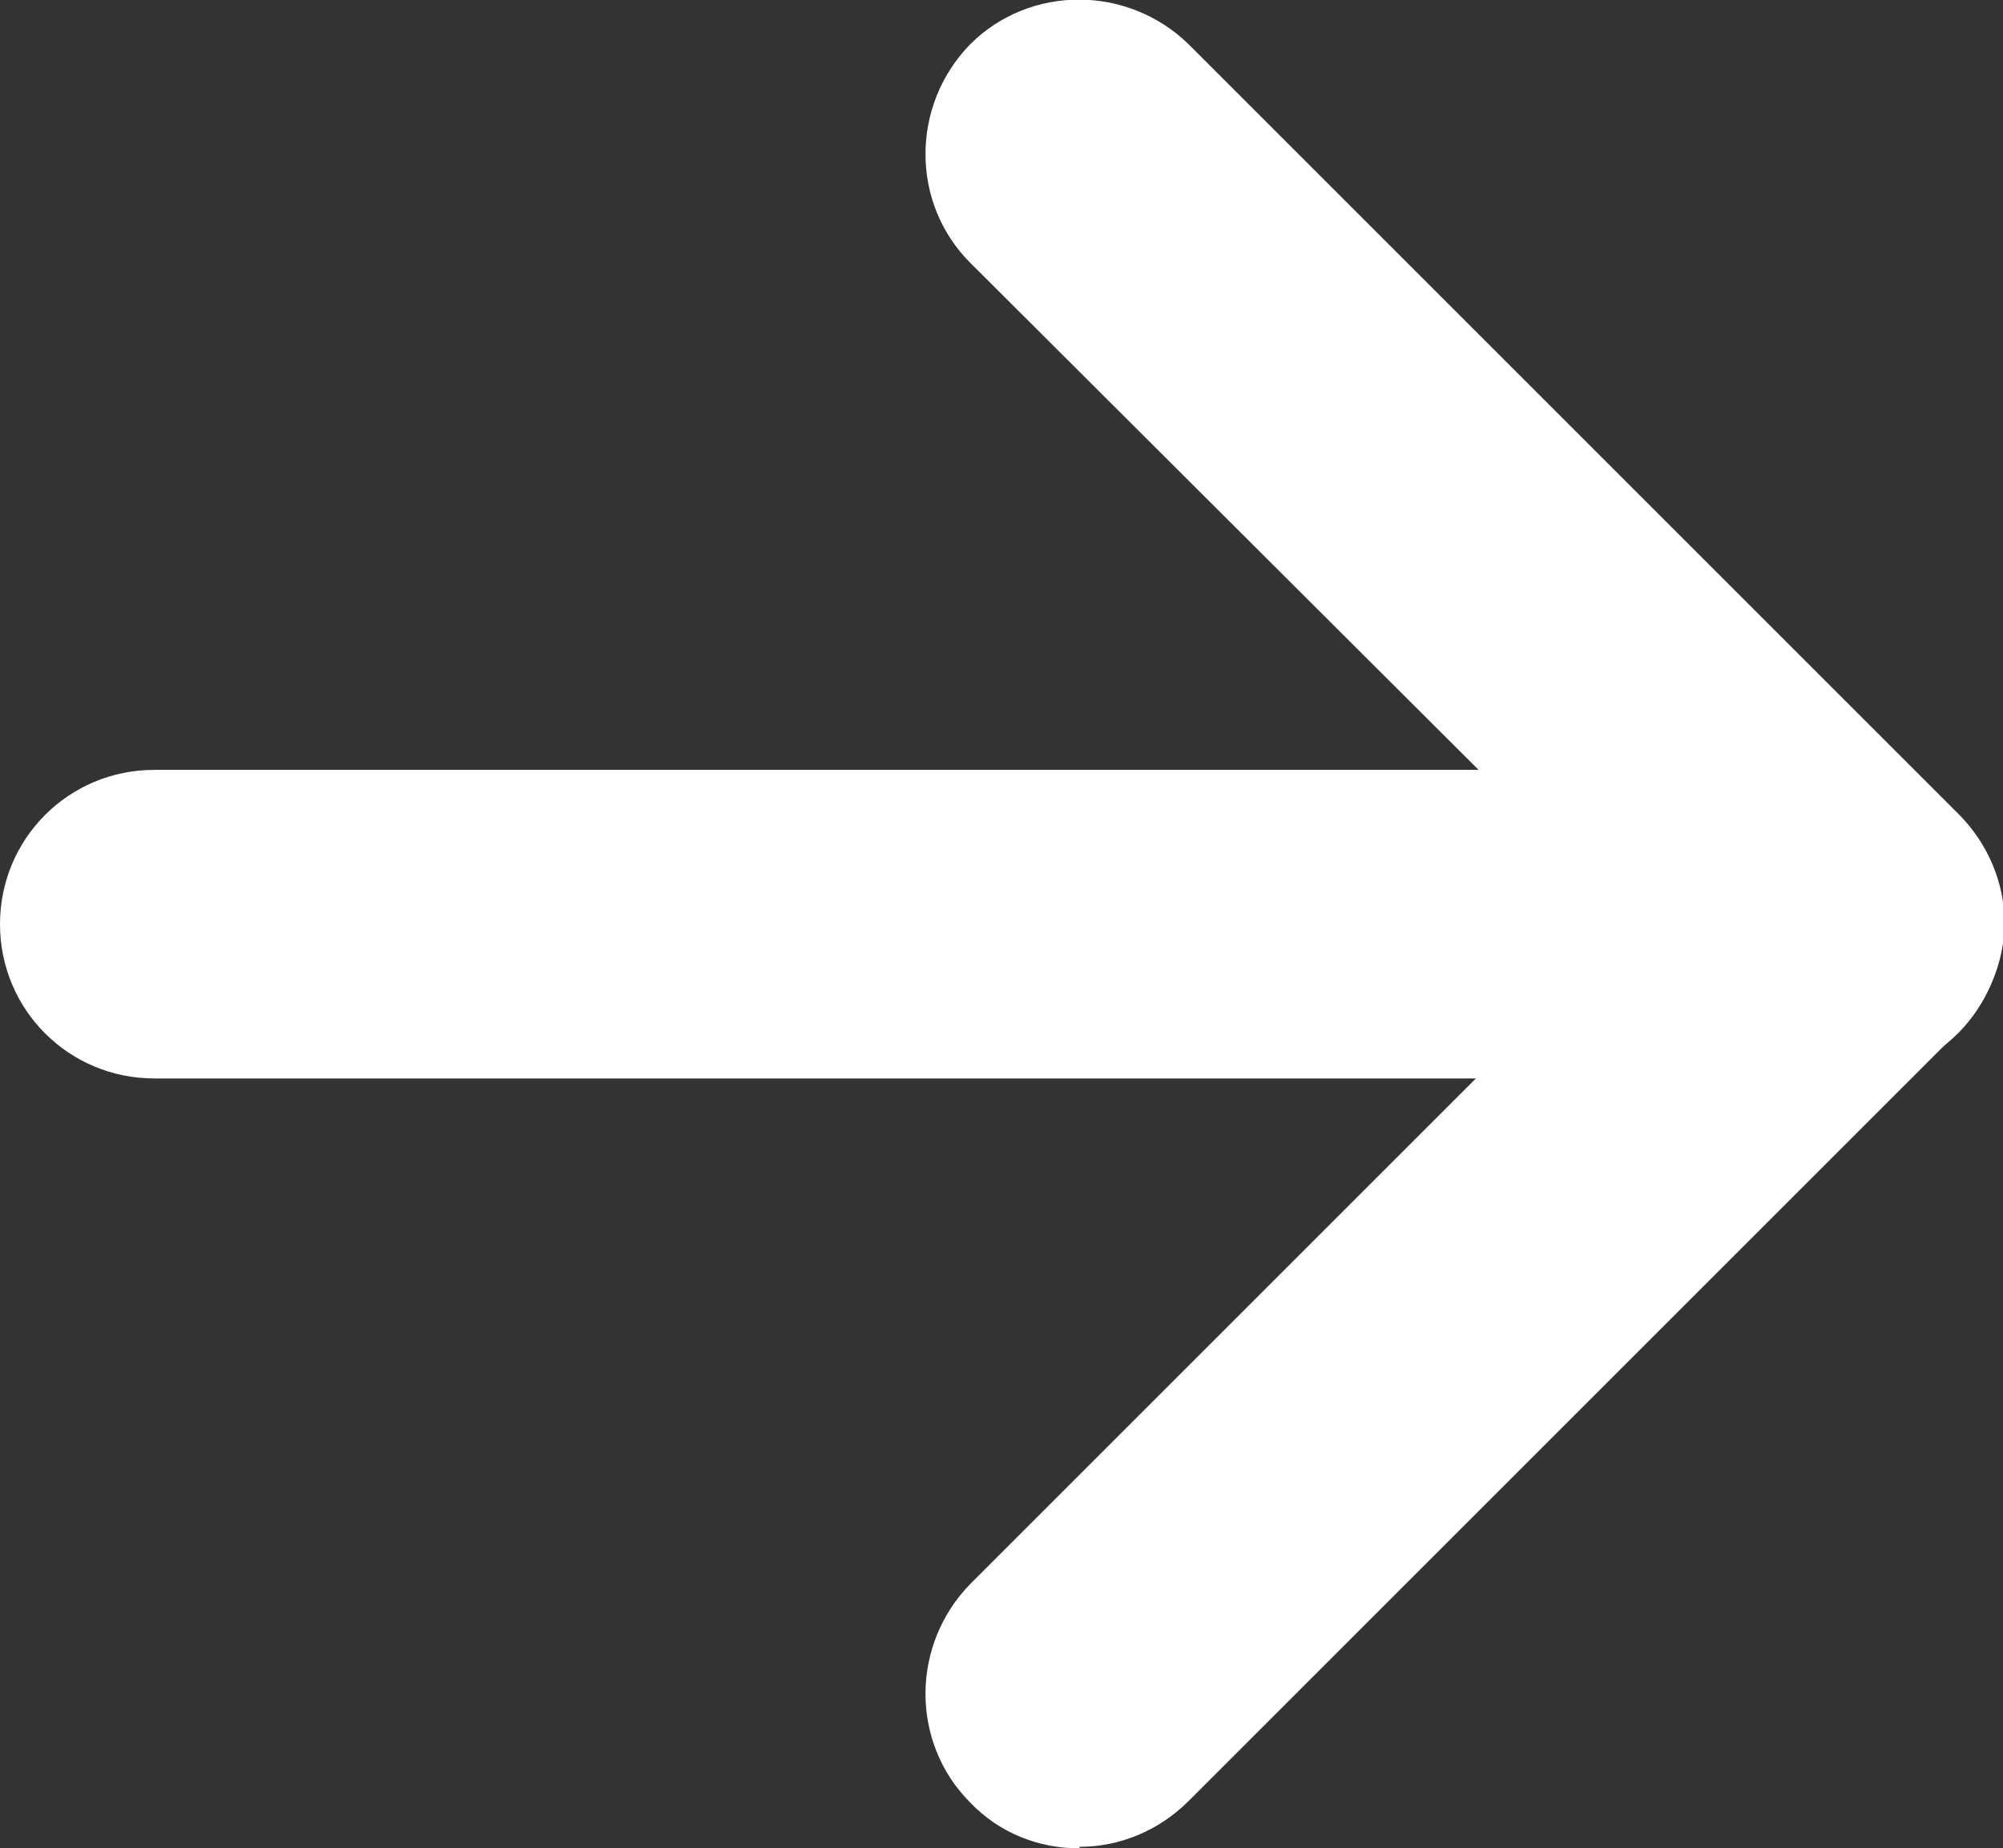
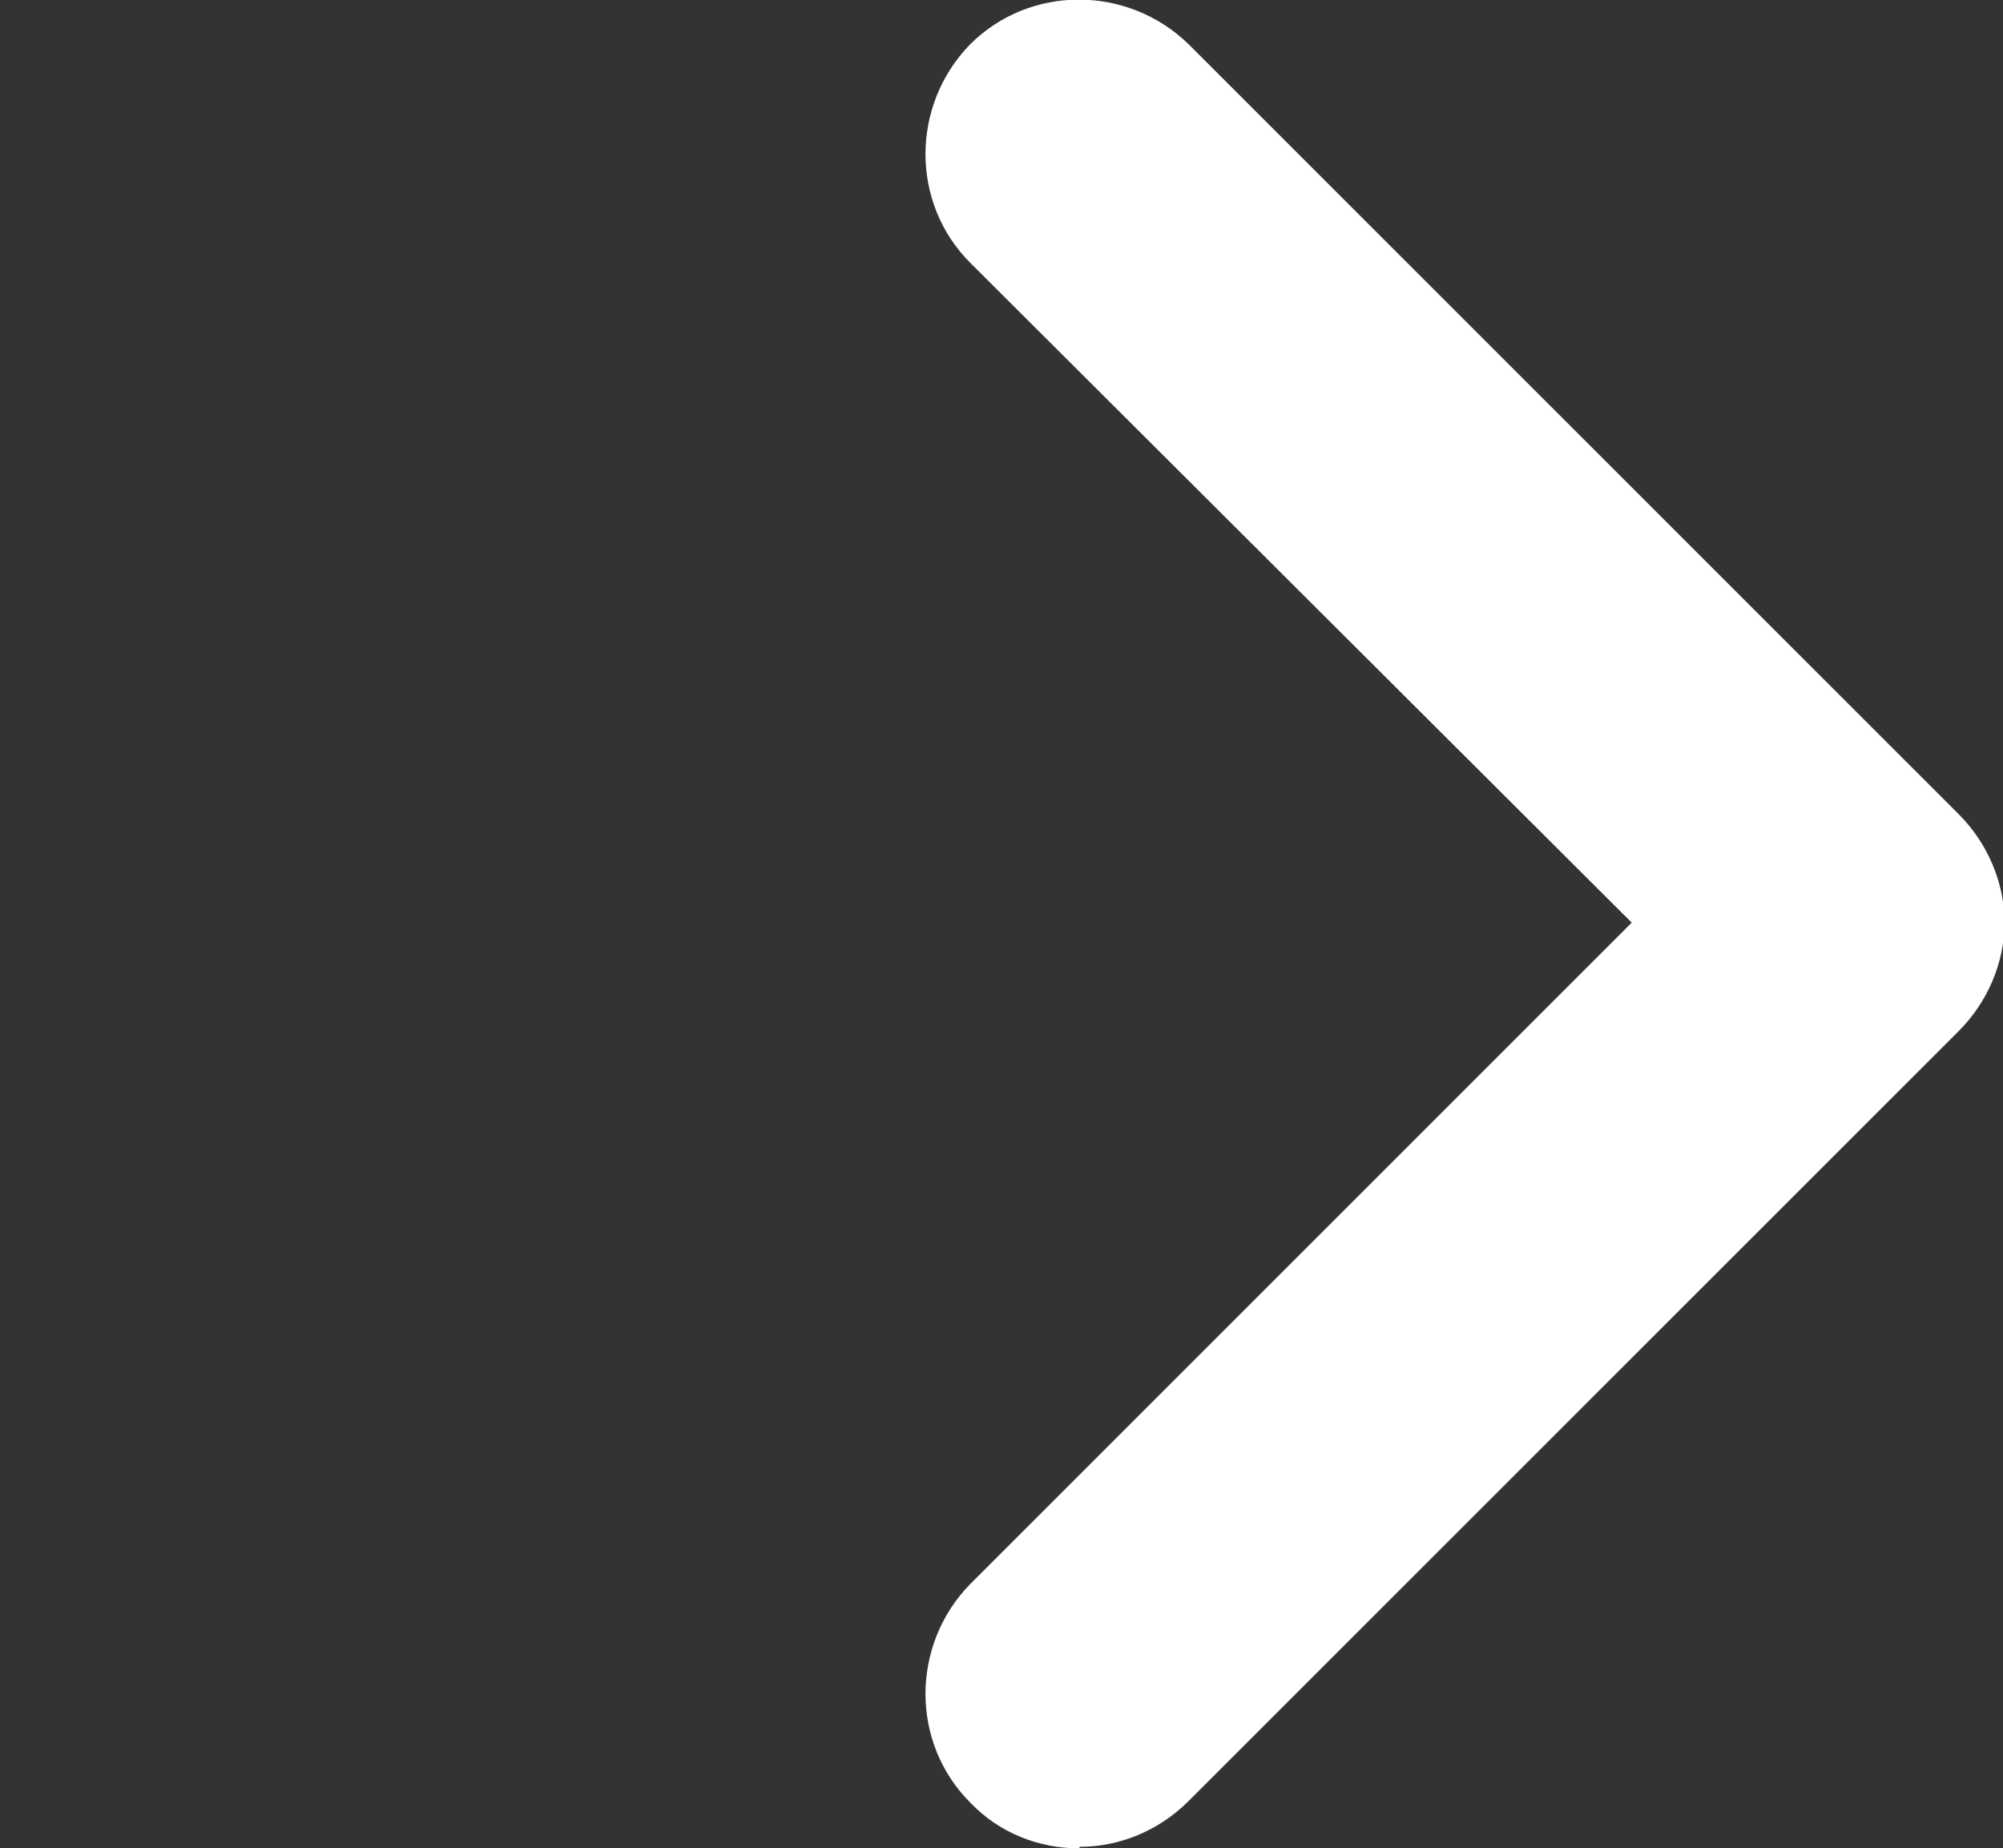
<svg xmlns="http://www.w3.org/2000/svg" id="_レイヤー_2" viewBox="0 0 13.11 12.1">
  <rect x="0" y="0" width="13.11" height="12.1" fill="#333333" stroke="none" />
  <defs>
    <style>.cls-1{fill:#fff;}</style>
  </defs>
  <g id="text">
    <g>
      <path class="cls-1" d="m7.06,12.1c-.26,0-.52-.1-.71-.3-.39-.39-.39-1.03,0-1.43l4.33-4.33L6.35,1.72c-.39-.39-.39-1.03,0-1.43.39-.39,1.03-.39,1.43,0l5.04,5.04c.19.19.3.45.3.71s-.11.52-.3.71l-5.04,5.04c-.2.2-.46.3-.71.3Z" />
-       <path class="cls-1" d="m12.1,7.06H1.01c-.56,0-1.01-.45-1.01-1.01s.45-1.01,1.01-1.01h11.09c.56,0,1.01.45,1.01,1.01s-.45,1.01-1.01,1.01Z" />
    </g>
  </g>
</svg>